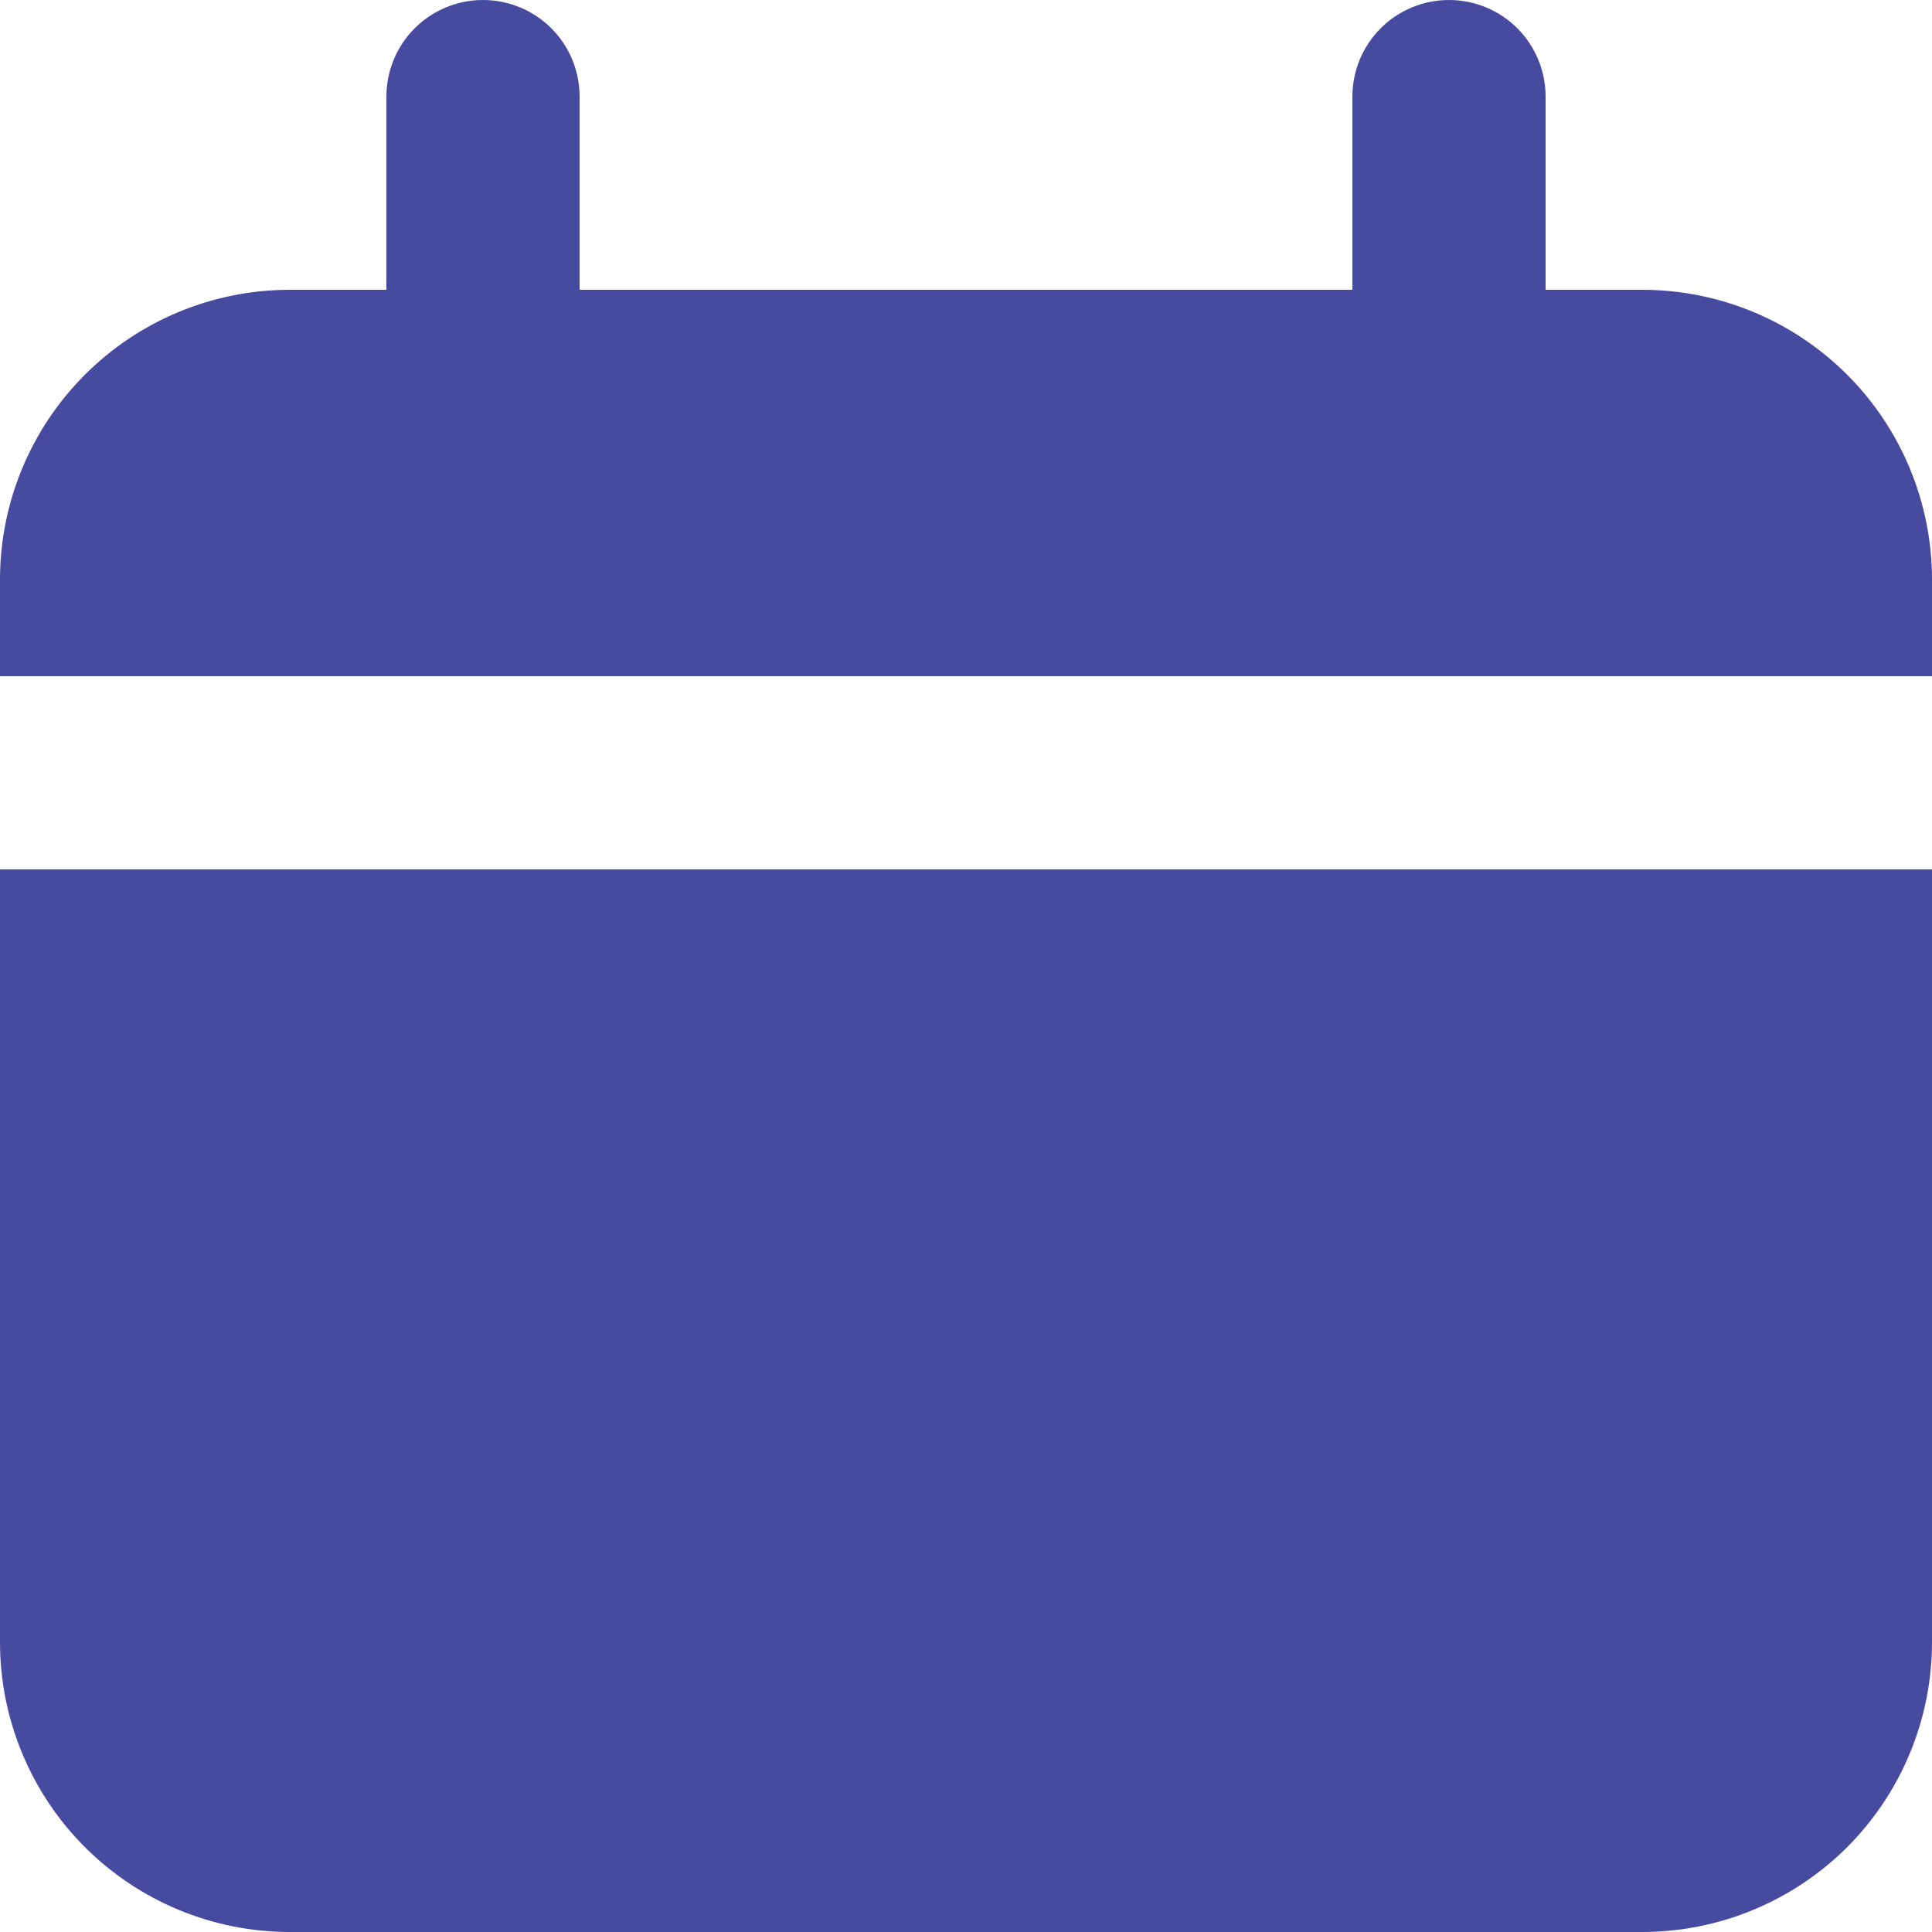
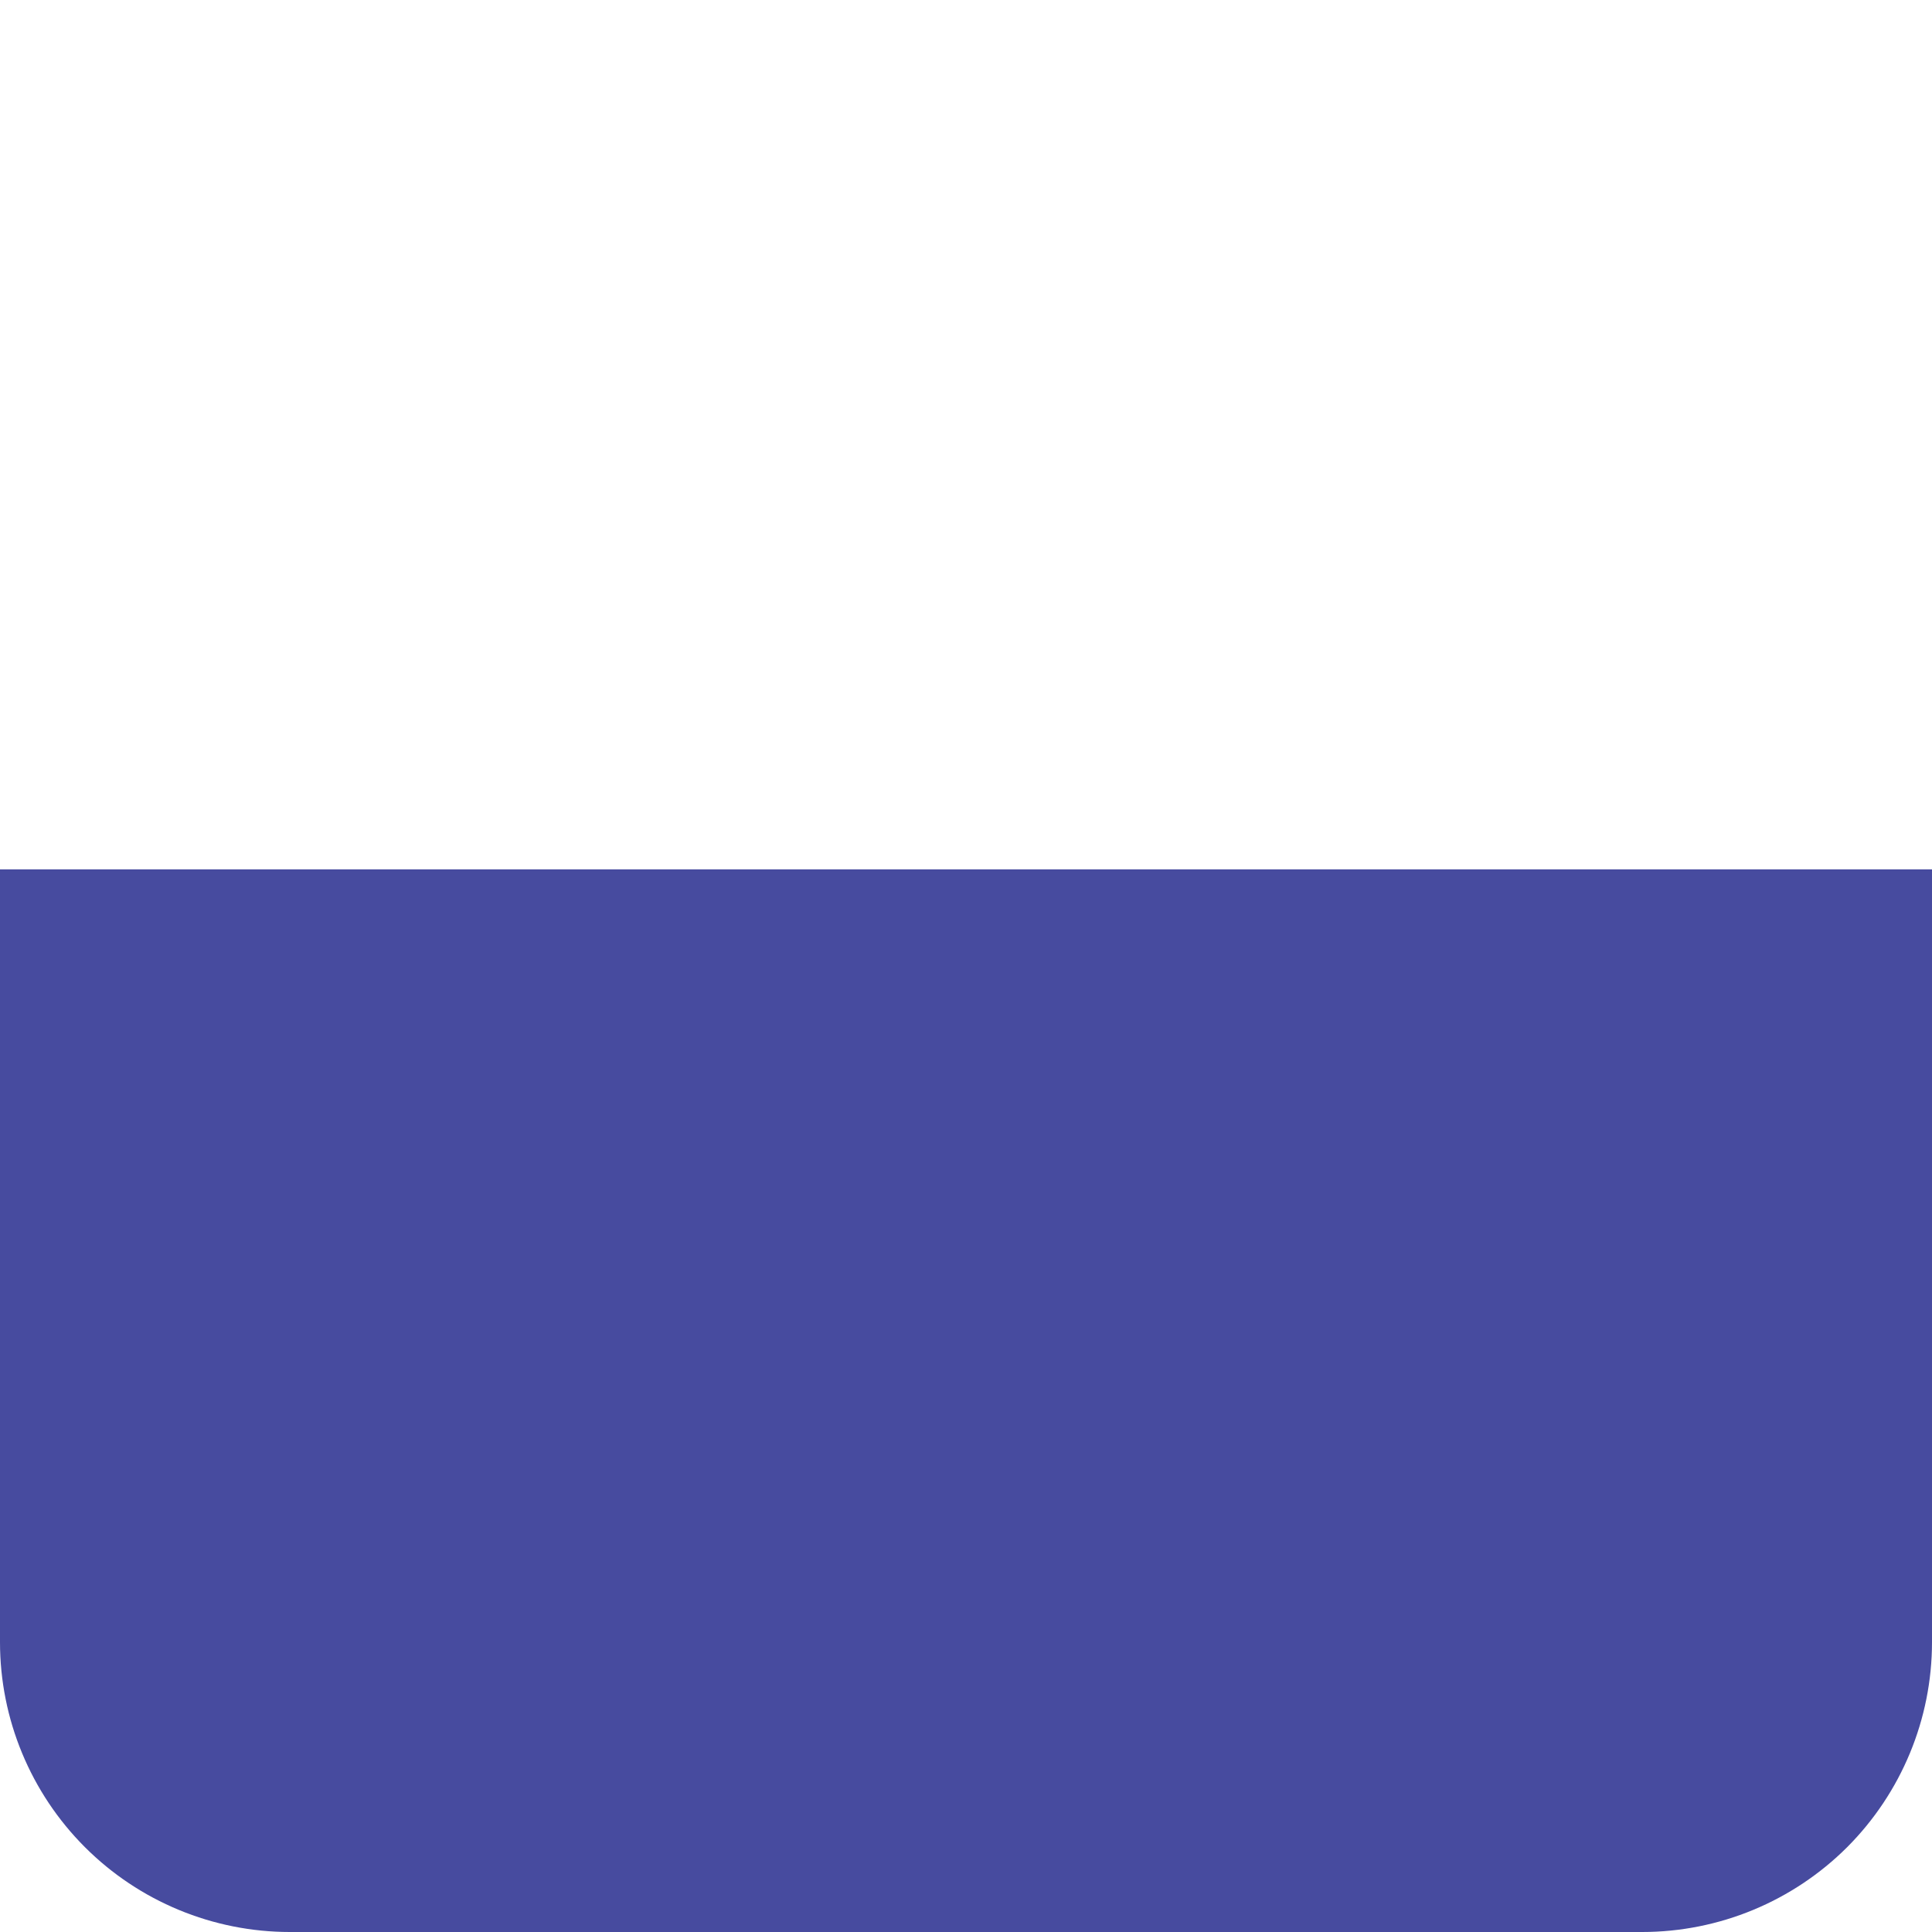
<svg xmlns="http://www.w3.org/2000/svg" width="22" height="22" viewBox="0 0 22 22" fill="none">
-   <path d="M18.7 3.3H17.6V1.1C17.6 0.808 17.484 0.528 17.278 0.322C17.072 0.116 16.792 0 16.5 0C16.208 0 15.928 0.116 15.722 0.322C15.516 0.528 15.4 0.808 15.4 1.1V3.3H6.6V1.1C6.6 0.808 6.484 0.528 6.278 0.322C6.072 0.116 5.792 0 5.5 0C5.208 0 4.928 0.116 4.722 0.322C4.516 0.528 4.4 0.808 4.4 1.1V3.3H3.3C2.425 3.3 1.585 3.648 0.967 4.267C0.348 4.885 0 5.725 0 6.6V7.7H22V6.6C22 5.725 21.652 4.885 21.034 4.267C20.415 3.648 19.575 3.3 18.7 3.3Z" fill="#474B9F" />
  <path d="M0 18.7C0 19.575 0.348 20.415 0.967 21.034C1.585 21.652 2.425 22 3.3 22H18.7C19.575 22 20.415 21.652 21.034 21.034C21.652 20.415 22 19.575 22 18.7V9.9H0V18.7Z" fill="#474B9F" />
</svg>